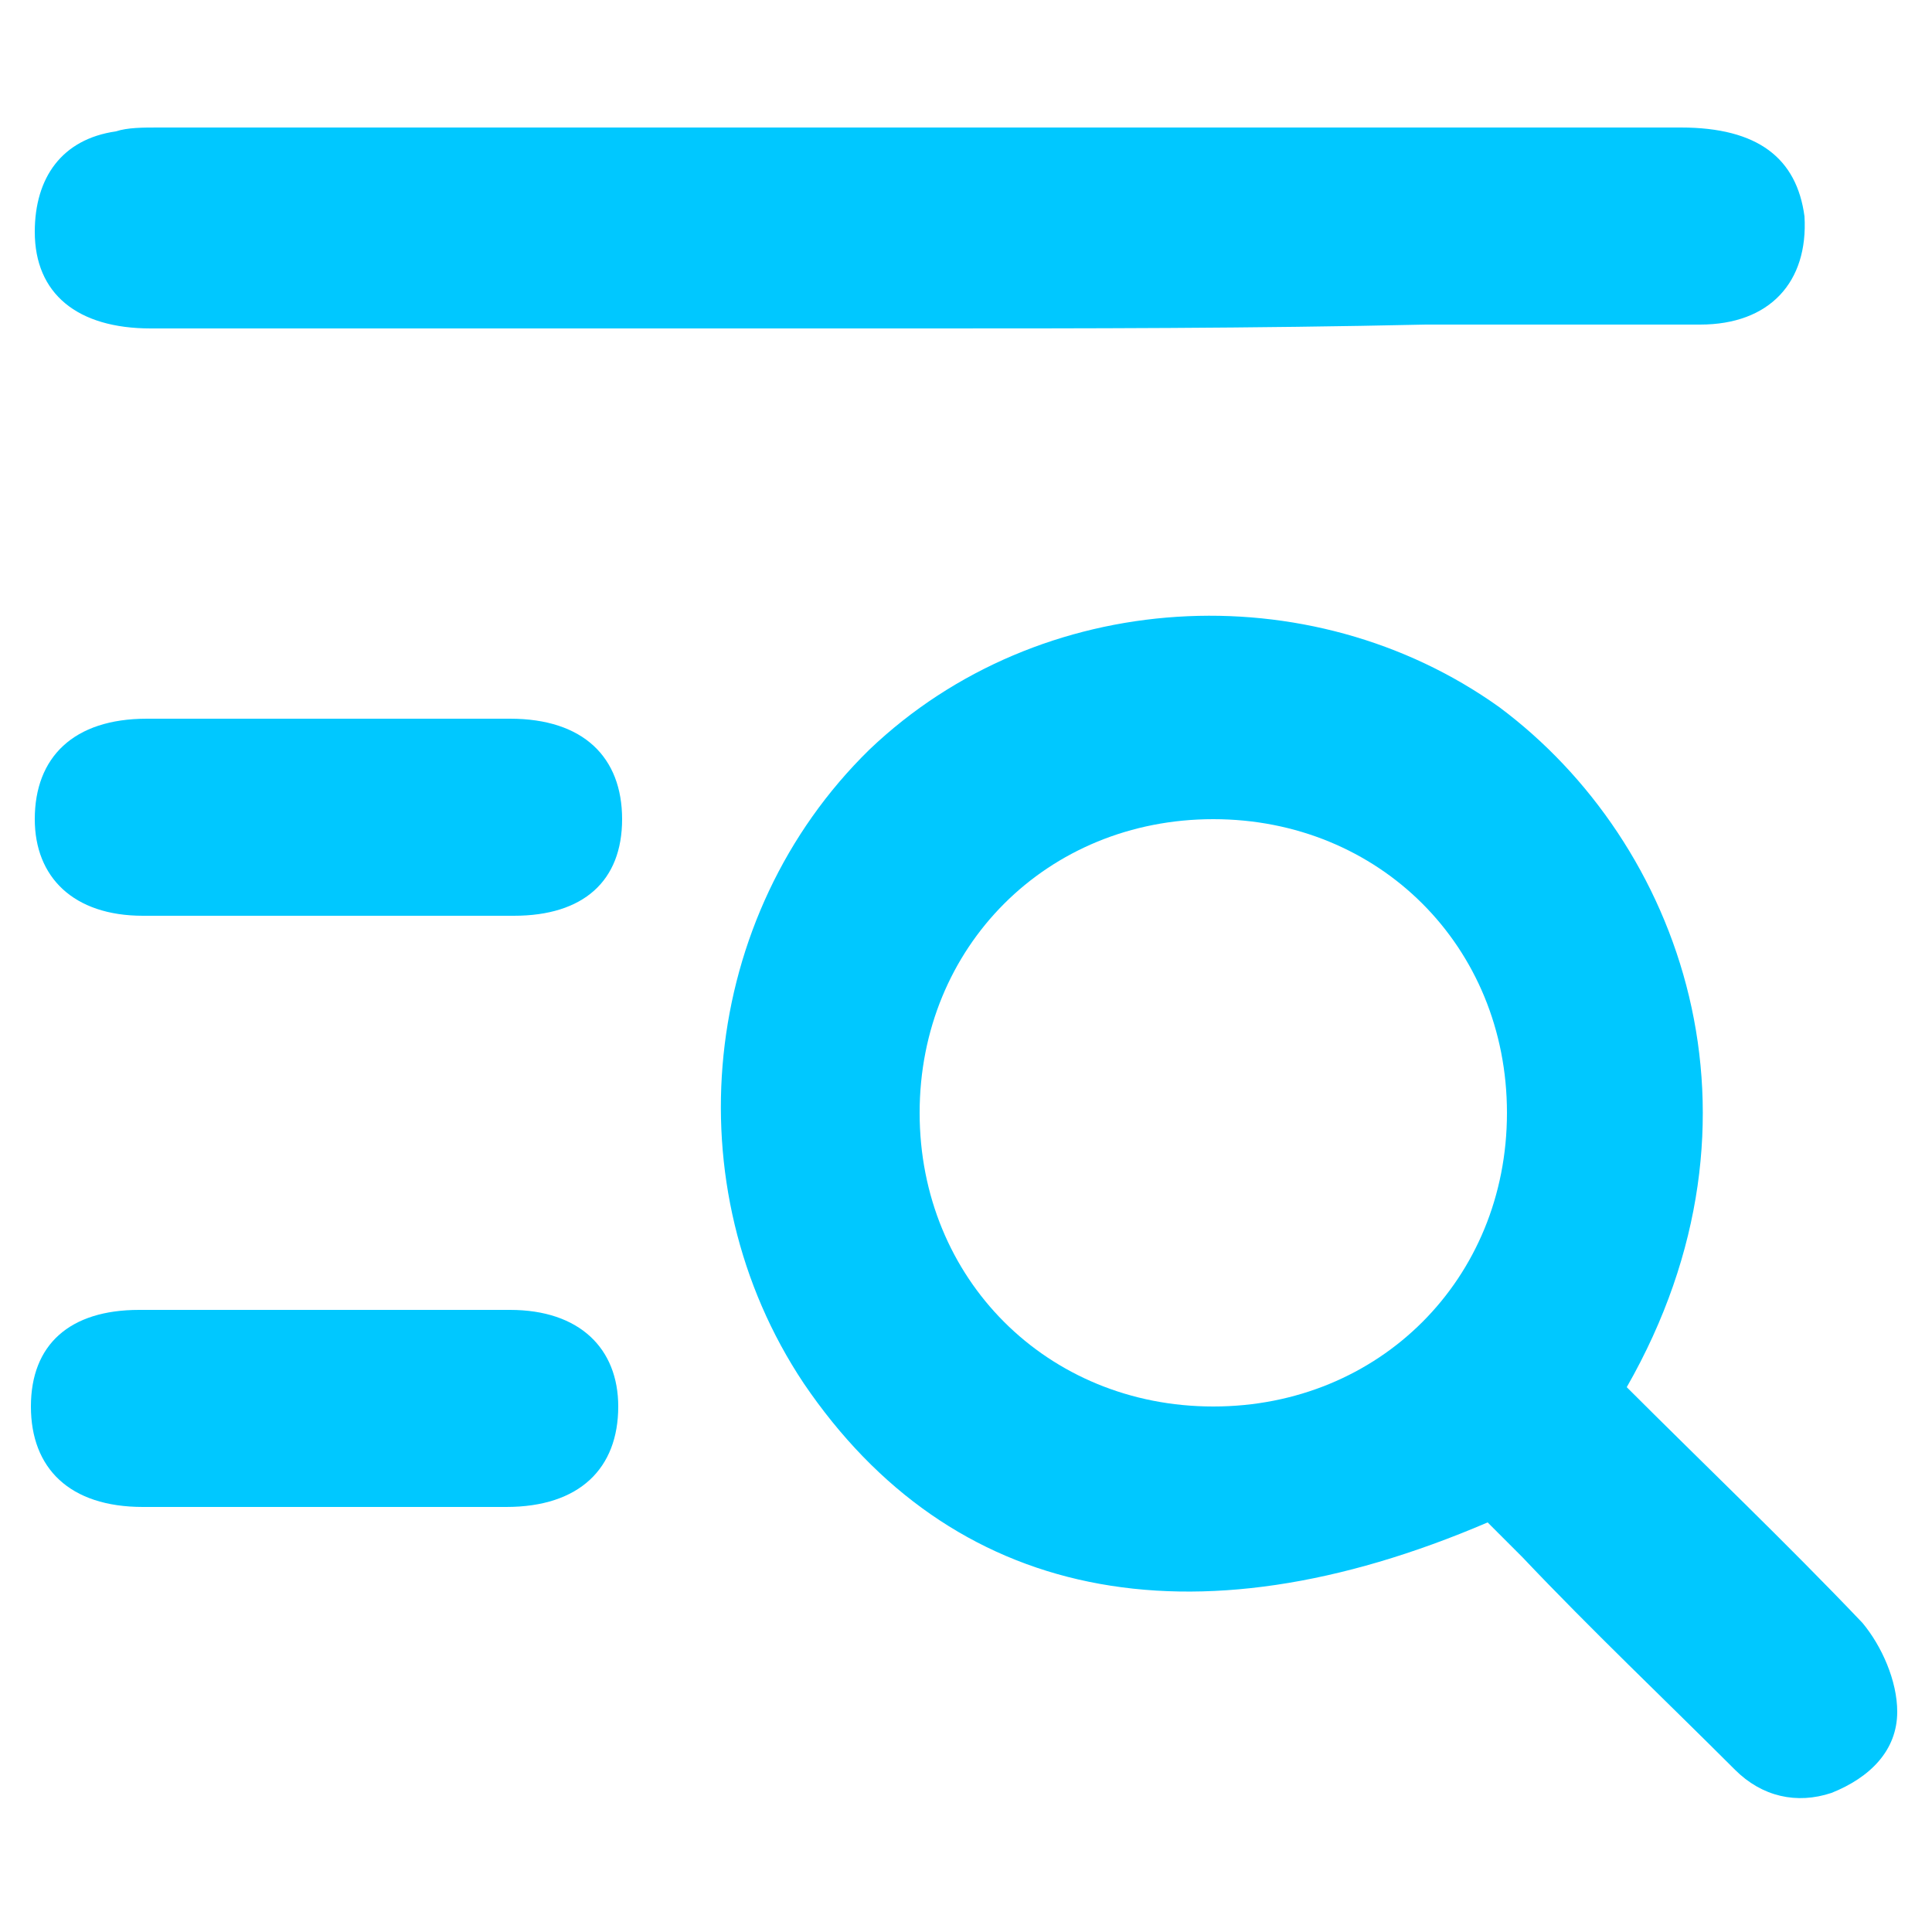
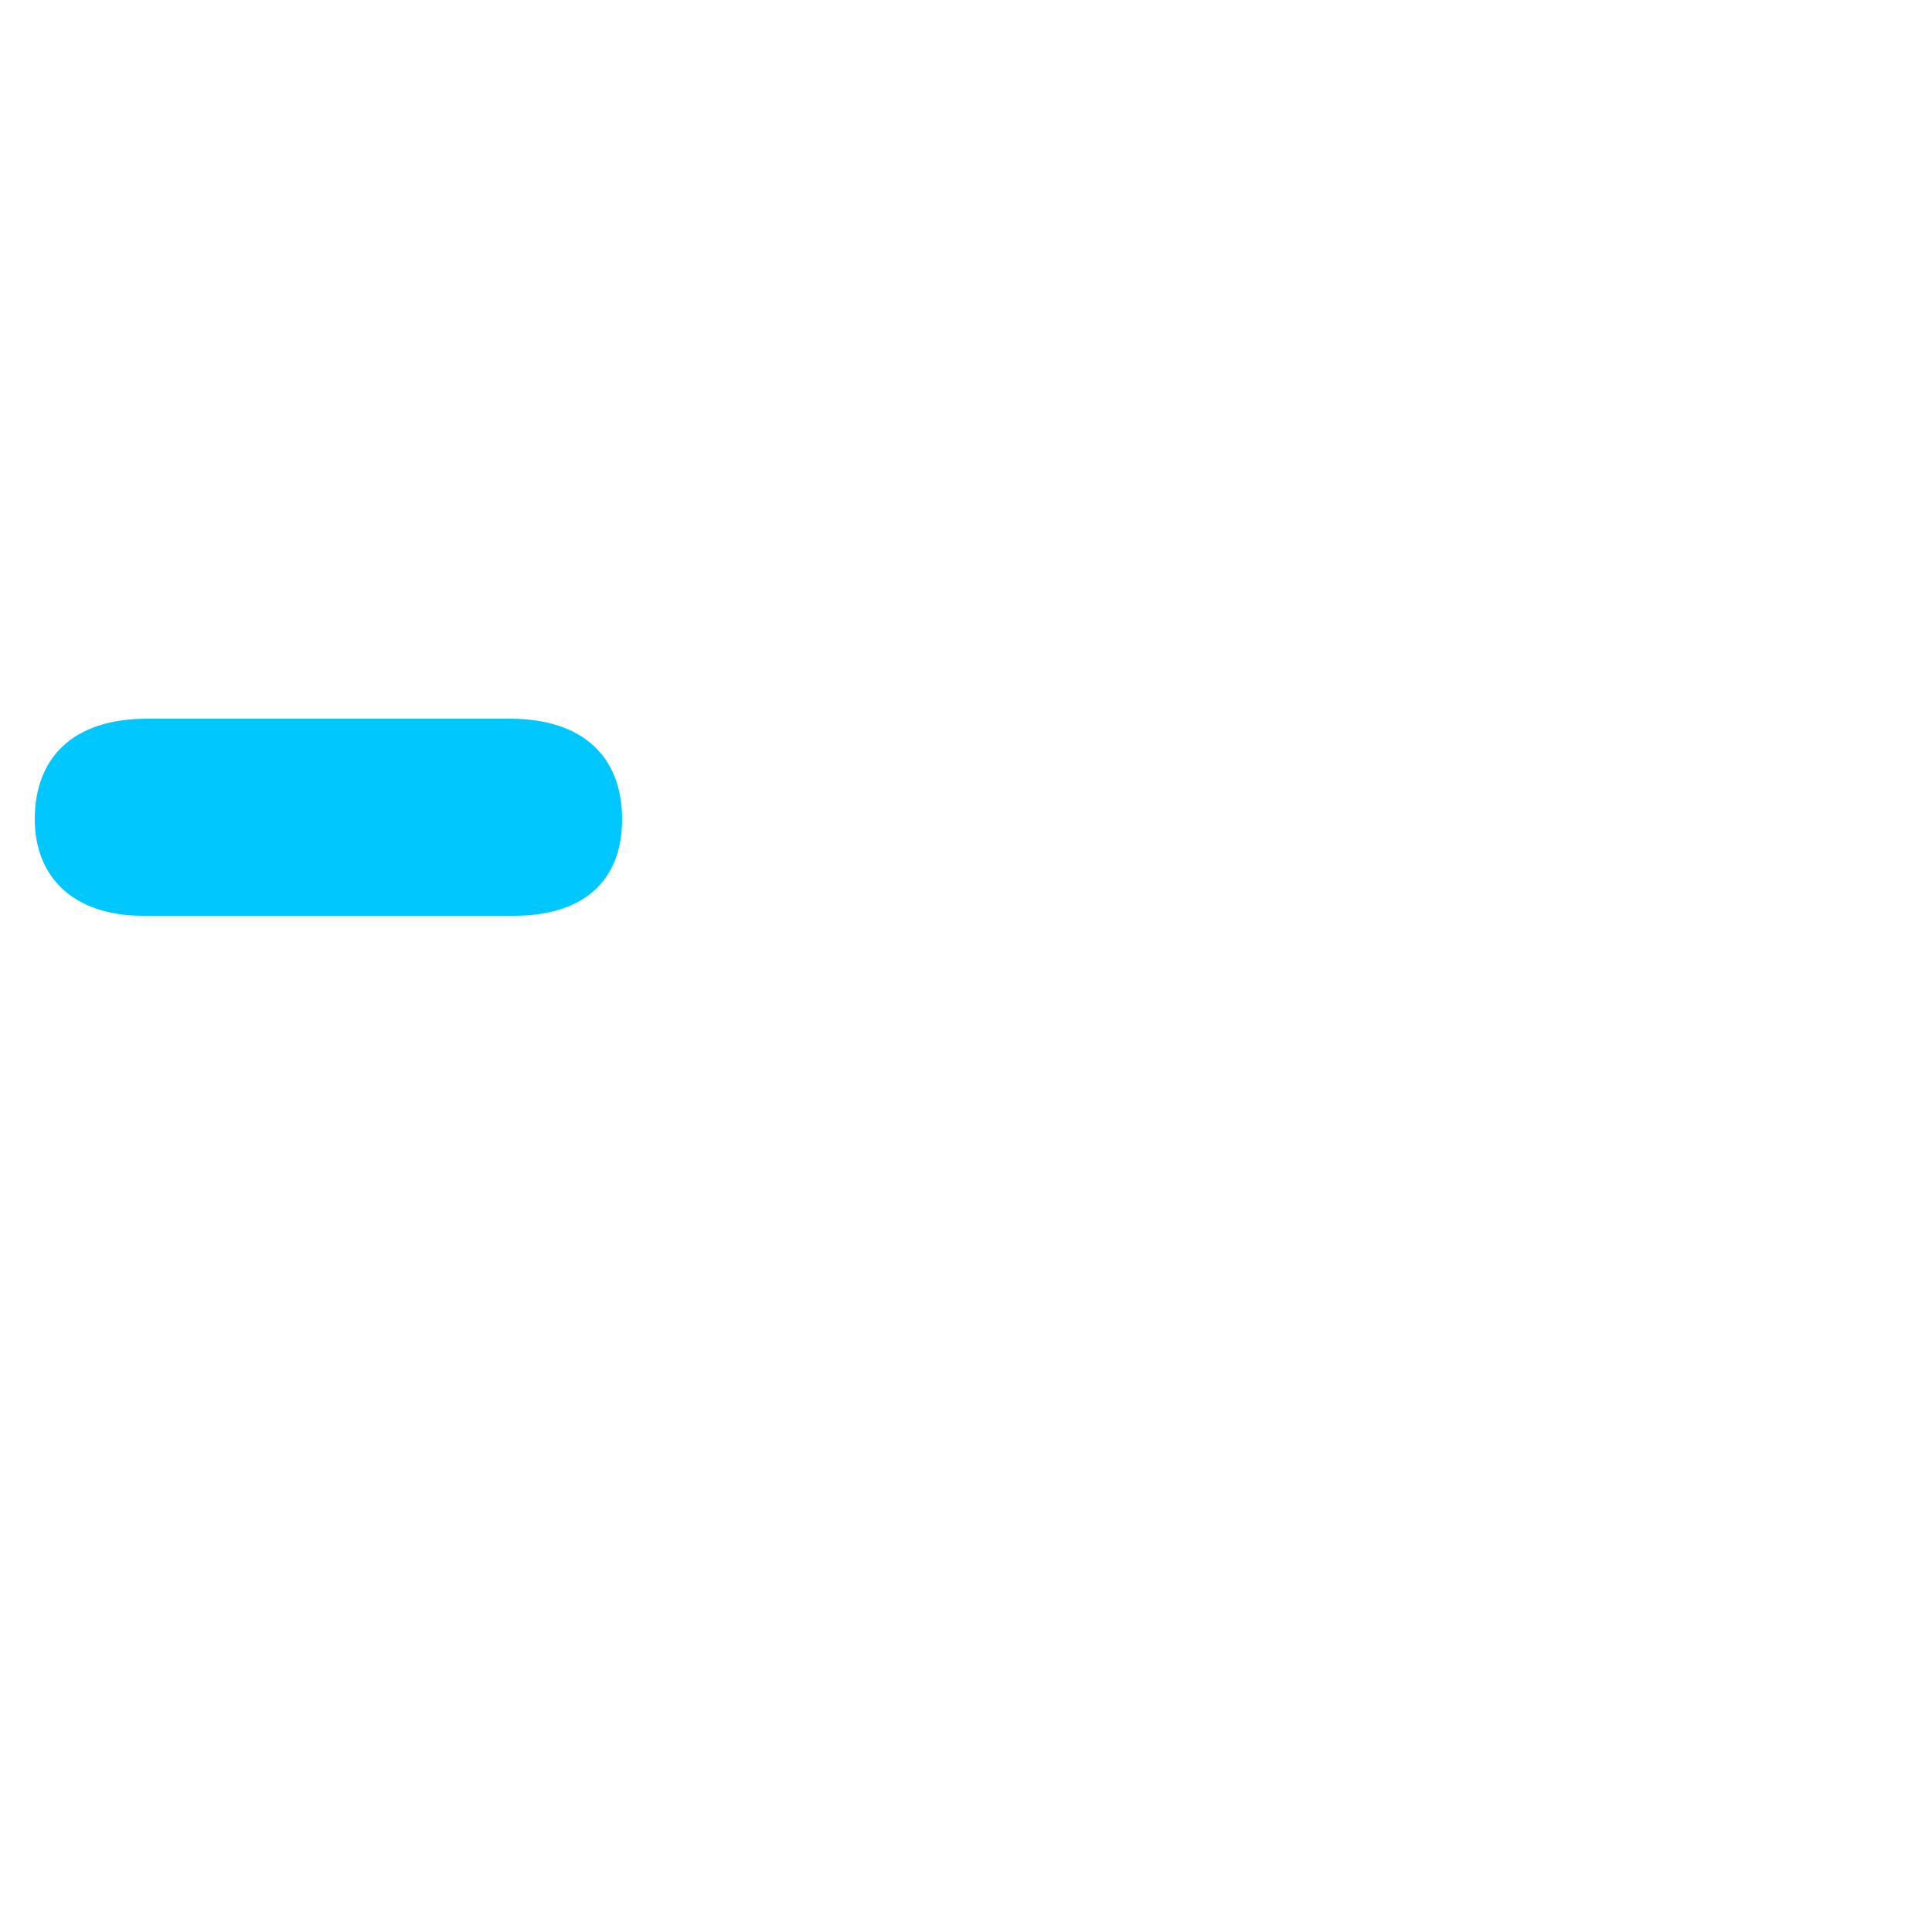
<svg xmlns="http://www.w3.org/2000/svg" version="1.1" id="Layer_1" x="0px" y="0px" viewBox="0 0 50 50" style="enable-background:new 0 0 50 50;" xml:space="preserve">
  <style type="text/css">
	.st0{fill:#00C8FF;}
</style>
  <g>
-     <path class="st0" d="M42.1,35.9c2,2,4.1,4,6.1,6.1c0.5,0.6,0.9,1.5,0.9,2.3c0,1-0.7,1.7-1.7,2.1c-0.9,0.3-1.8,0.1-2.5-0.6   c-1.8-1.8-3.7-3.6-5.5-5.5c-0.3-0.3-0.6-0.6-0.9-0.9c-7.7,3.3-13.9,2-17.7-3.6c-3.4-5.1-2.7-12.1,1.7-16.4   c4.4-4.2,11.4-4.6,16.3-1.1C43.5,21.8,46.1,28.9,42.1,35.9z M31.4,21.2c-4.3,0-7.6,3.3-7.6,7.6c0,4.3,3.3,7.6,7.6,7.6   c4.3,0,7.6-3.3,7.6-7.6C39,24.5,35.7,21.2,31.4,21.2z" />
-     <path class="st0" d="M23.8,8.5c-6.6,0-13.3,0-19.9,0C2,8.5,0.9,7.6,0.9,6c0-1.4,0.7-2.4,2.1-2.6c0.3-0.1,0.7-0.1,1.1-0.1   c13.1,0,26.3,0,39.4,0c2,0,3,0.8,3.2,2.3c0.1,1.7-0.9,2.8-2.7,2.8c-2.4,0-4.8,0-7.1,0C32.4,8.5,28.1,8.5,23.8,8.5z" />
    <path class="st0" d="M8.6,18.6c1.5,0,3.1,0,4.6,0c1.9,0,2.9,1,2.9,2.6c0,1.6-1,2.5-2.8,2.5c-3.2,0-6.4,0-9.6,0   c-1.8,0-2.8-1-2.8-2.5c0-1.6,1-2.6,2.9-2.6C5.4,18.6,7,18.6,8.6,18.6z" />
-     <path class="st0" d="M8.5,39c-1.6,0-3.2,0-4.8,0c-1.9,0-2.9-1-2.9-2.6c0-1.6,1-2.5,2.8-2.5c3.2,0,6.4,0,9.6,0c1.8,0,2.8,1,2.8,2.5   c0,1.6-1,2.6-2.9,2.6C11.7,39,10.1,39,8.5,39z" />
  </g>
</svg>